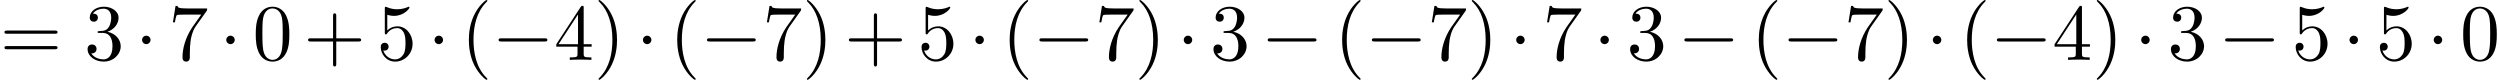
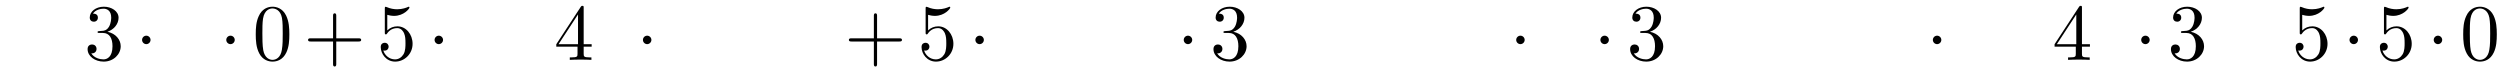
<svg xmlns="http://www.w3.org/2000/svg" xmlns:xlink="http://www.w3.org/1999/xlink" version="1.1" width="341.719pt" height="10.909pt" viewBox="70.735 60.56 341.719 10.909">
  <defs>
-     <path id="g0-0" d="M7.189-2.509C7.375-2.509 7.571-2.509 7.571-2.727S7.375-2.945 7.189-2.945H1.287C1.102-2.945 .905-2.945 .905-2.727S1.102-2.509 1.287-2.509H7.189Z" />
    <path id="g0-1" d="M2.095-2.727C2.095-3.044 1.833-3.305 1.516-3.305S.938-3.044 .938-2.727S1.2-2.149 1.516-2.149S2.095-2.411 2.095-2.727Z" />
-     <path id="g1-40" d="M3.611 2.618C3.611 2.585 3.611 2.564 3.425 2.378C2.062 1.004 1.713-1.058 1.713-2.727C1.713-4.625 2.127-6.524 3.469-7.887C3.611-8.018 3.611-8.04 3.611-8.073C3.611-8.149 3.567-8.182 3.502-8.182C3.393-8.182 2.411-7.44 1.767-6.055C1.211-4.855 1.08-3.644 1.08-2.727C1.08-1.876 1.2-.556 1.8 .676C2.455 2.018 3.393 2.727 3.502 2.727C3.567 2.727 3.611 2.695 3.611 2.618Z" />
-     <path id="g1-41" d="M3.153-2.727C3.153-3.578 3.033-4.898 2.433-6.131C1.778-7.473 .84-8.182 .731-8.182C.665-8.182 .622-8.138 .622-8.073C.622-8.04 .622-8.018 .829-7.822C1.898-6.742 2.52-5.007 2.52-2.727C2.52-.862 2.116 1.058 .764 2.433C.622 2.564 .622 2.585 .622 2.618C.622 2.684 .665 2.727 .731 2.727C.84 2.727 1.822 1.985 2.465 .6C3.022-.6 3.153-1.811 3.153-2.727Z" />
    <path id="g1-43" d="M4.462-2.509H7.505C7.658-2.509 7.865-2.509 7.865-2.727S7.658-2.945 7.505-2.945H4.462V-6C4.462-6.153 4.462-6.36 4.244-6.36S4.025-6.153 4.025-6V-2.945H.971C.818-2.945 .611-2.945 .611-2.727S.818-2.509 .971-2.509H4.025V.545C4.025 .698 4.025 .905 4.244 .905S4.462 .698 4.462 .545V-2.509Z" />
    <path id="g1-48" d="M5.018-3.491C5.018-4.364 4.964-5.236 4.582-6.044C4.08-7.091 3.185-7.265 2.727-7.265C2.073-7.265 1.276-6.982 .829-5.967C.48-5.215 .425-4.364 .425-3.491C.425-2.673 .469-1.691 .916-.862C1.385 .022 2.182 .24 2.716 .24C3.305 .24 4.135 .011 4.615-1.025C4.964-1.778 5.018-2.629 5.018-3.491ZM2.716 0C2.291 0 1.647-.273 1.451-1.32C1.331-1.975 1.331-2.978 1.331-3.622C1.331-4.32 1.331-5.04 1.418-5.629C1.625-6.927 2.444-7.025 2.716-7.025C3.076-7.025 3.796-6.829 4.004-5.749C4.113-5.138 4.113-4.309 4.113-3.622C4.113-2.804 4.113-2.062 3.993-1.364C3.829-.327 3.207 0 2.716 0Z" />
    <path id="g1-51" d="M3.164-3.84C4.058-4.135 4.691-4.898 4.691-5.76C4.691-6.655 3.731-7.265 2.684-7.265C1.582-7.265 .753-6.611 .753-5.782C.753-5.422 .993-5.215 1.309-5.215C1.647-5.215 1.865-5.455 1.865-5.771C1.865-6.316 1.353-6.316 1.189-6.316C1.527-6.851 2.247-6.993 2.64-6.993C3.087-6.993 3.687-6.753 3.687-5.771C3.687-5.64 3.665-5.007 3.382-4.527C3.055-4.004 2.684-3.971 2.411-3.96C2.324-3.949 2.062-3.927 1.985-3.927C1.898-3.916 1.822-3.905 1.822-3.796C1.822-3.676 1.898-3.676 2.084-3.676H2.564C3.458-3.676 3.862-2.935 3.862-1.865C3.862-.382 3.109-.065 2.629-.065C2.16-.065 1.342-.251 .96-.895C1.342-.84 1.68-1.08 1.68-1.495C1.68-1.887 1.385-2.105 1.069-2.105C.807-2.105 .458-1.953 .458-1.473C.458-.48 1.473 .24 2.662 .24C3.993 .24 4.985-.753 4.985-1.865C4.985-2.76 4.298-3.611 3.164-3.84Z" />
    <path id="g1-52" d="M3.207-1.8V-.851C3.207-.458 3.185-.338 2.378-.338H2.149V0C2.596-.033 3.164-.033 3.622-.033S4.658-.033 5.105 0V-.338H4.876C4.069-.338 4.047-.458 4.047-.851V-1.8H5.138V-2.138H4.047V-7.102C4.047-7.32 4.047-7.385 3.873-7.385C3.775-7.385 3.742-7.385 3.655-7.255L.305-2.138V-1.8H3.207ZM3.273-2.138H.611L3.273-6.207V-2.138Z" />
    <path id="g1-53" d="M4.898-2.193C4.898-3.491 4.004-4.582 2.825-4.582C2.302-4.582 1.833-4.407 1.44-4.025V-6.153C1.658-6.087 2.018-6.011 2.367-6.011C3.709-6.011 4.473-7.004 4.473-7.145C4.473-7.211 4.44-7.265 4.364-7.265C4.353-7.265 4.331-7.265 4.276-7.233C4.058-7.135 3.524-6.916 2.793-6.916C2.356-6.916 1.855-6.993 1.342-7.222C1.255-7.255 1.233-7.255 1.211-7.255C1.102-7.255 1.102-7.167 1.102-6.993V-3.764C1.102-3.567 1.102-3.48 1.255-3.48C1.331-3.48 1.353-3.513 1.396-3.578C1.516-3.753 1.92-4.342 2.804-4.342C3.371-4.342 3.644-3.84 3.731-3.644C3.905-3.24 3.927-2.815 3.927-2.269C3.927-1.887 3.927-1.233 3.665-.775C3.404-.349 3-.065 2.498-.065C1.702-.065 1.08-.644 .895-1.287C.927-1.276 .96-1.265 1.08-1.265C1.44-1.265 1.625-1.538 1.625-1.8S1.44-2.335 1.08-2.335C.927-2.335 .545-2.258 .545-1.756C.545-.818 1.298 .24 2.52 .24C3.785 .24 4.898-.807 4.898-2.193Z" />
-     <path id="g1-55" d="M5.193-6.644C5.291-6.775 5.291-6.796 5.291-7.025H2.64C1.309-7.025 1.287-7.167 1.244-7.375H.971L.611-5.127H.884C.916-5.302 1.015-5.989 1.156-6.12C1.233-6.185 2.084-6.185 2.225-6.185H4.484C4.364-6.011 3.502-4.822 3.262-4.462C2.28-2.989 1.92-1.473 1.92-.36C1.92-.251 1.92 .24 2.422 .24S2.924-.251 2.924-.36V-.916C2.924-1.516 2.956-2.116 3.044-2.705C3.087-2.956 3.24-3.895 3.72-4.571L5.193-6.644Z" />
-     <path id="g1-61" d="M7.495-3.567C7.658-3.567 7.865-3.567 7.865-3.785S7.658-4.004 7.505-4.004H.971C.818-4.004 .611-4.004 .611-3.785S.818-3.567 .982-3.567H7.495ZM7.505-1.451C7.658-1.451 7.865-1.451 7.865-1.669S7.658-1.887 7.495-1.887H.982C.818-1.887 .611-1.887 .611-1.669S.818-1.451 .971-1.451H7.505Z" />
  </defs>
  <g id="page1">
    <use x="70.735" y="68.742" xlink:href="#g1-61" />
    <use x="82.25" y="68.742" xlink:href="#g1-51" />
    <use x="89.217" y="68.742" xlink:href="#g0-1" />
    <use x="93.759" y="68.742" xlink:href="#g1-55" />
    <use x="100.726" y="68.742" xlink:href="#g0-1" />
    <use x="105.268" y="68.742" xlink:href="#g1-48" />
    <use x="112.235" y="68.742" xlink:href="#g1-43" />
    <use x="122.232" y="68.742" xlink:href="#g1-53" />
    <use x="129.199" y="68.742" xlink:href="#g0-1" />
    <use x="133.742" y="68.742" xlink:href="#g1-40" />
    <use x="137.984" y="68.742" xlink:href="#g0-0" />
    <use x="146.469" y="68.742" xlink:href="#g1-52" />
    <use x="151.923" y="68.742" xlink:href="#g1-41" />
    <use x="157.678" y="68.742" xlink:href="#g0-1" />
    <use x="162.221" y="68.742" xlink:href="#g1-40" />
    <use x="166.463" y="68.742" xlink:href="#g0-0" />
    <use x="174.948" y="68.742" xlink:href="#g1-55" />
    <use x="180.402" y="68.742" xlink:href="#g1-41" />
    <use x="186.157" y="68.742" xlink:href="#g1-43" />
    <use x="196.154" y="68.742" xlink:href="#g1-53" />
    <use x="203.121" y="68.742" xlink:href="#g0-1" />
    <use x="207.663" y="68.742" xlink:href="#g1-40" />
    <use x="211.906" y="68.742" xlink:href="#g0-0" />
    <use x="220.391" y="68.742" xlink:href="#g1-55" />
    <use x="225.845" y="68.742" xlink:href="#g1-41" />
    <use x="231.6" y="68.742" xlink:href="#g0-1" />
    <use x="236.143" y="68.742" xlink:href="#g1-51" />
    <use x="243.109" y="68.742" xlink:href="#g0-0" />
    <use x="253.106" y="68.742" xlink:href="#g1-40" />
    <use x="257.349" y="68.742" xlink:href="#g0-0" />
    <use x="265.834" y="68.742" xlink:href="#g1-55" />
    <use x="271.288" y="68.742" xlink:href="#g1-41" />
    <use x="277.043" y="68.742" xlink:href="#g0-1" />
    <use x="281.585" y="68.742" xlink:href="#g1-55" />
    <use x="288.552" y="68.742" xlink:href="#g0-1" />
    <use x="293.095" y="68.742" xlink:href="#g1-51" />
    <use x="300.061" y="68.742" xlink:href="#g0-0" />
    <use x="310.059" y="68.742" xlink:href="#g1-40" />
    <use x="314.301" y="68.742" xlink:href="#g0-0" />
    <use x="322.786" y="68.742" xlink:href="#g1-55" />
    <use x="328.24" y="68.742" xlink:href="#g1-41" />
    <use x="333.995" y="68.742" xlink:href="#g0-1" />
    <use x="338.538" y="68.742" xlink:href="#g1-40" />
    <use x="342.78" y="68.742" xlink:href="#g0-0" />
    <use x="351.265" y="68.742" xlink:href="#g1-52" />
    <use x="356.719" y="68.742" xlink:href="#g1-41" />
    <use x="362.474" y="68.742" xlink:href="#g0-1" />
    <use x="367.017" y="68.742" xlink:href="#g1-51" />
    <use x="373.983" y="68.742" xlink:href="#g0-0" />
    <use x="383.98" y="68.742" xlink:href="#g1-53" />
    <use x="390.947" y="68.742" xlink:href="#g0-1" />
    <use x="395.49" y="68.742" xlink:href="#g1-53" />
    <use x="402.457" y="68.742" xlink:href="#g0-1" />
    <use x="406.999" y="68.742" xlink:href="#g1-48" />
  </g>
</svg>